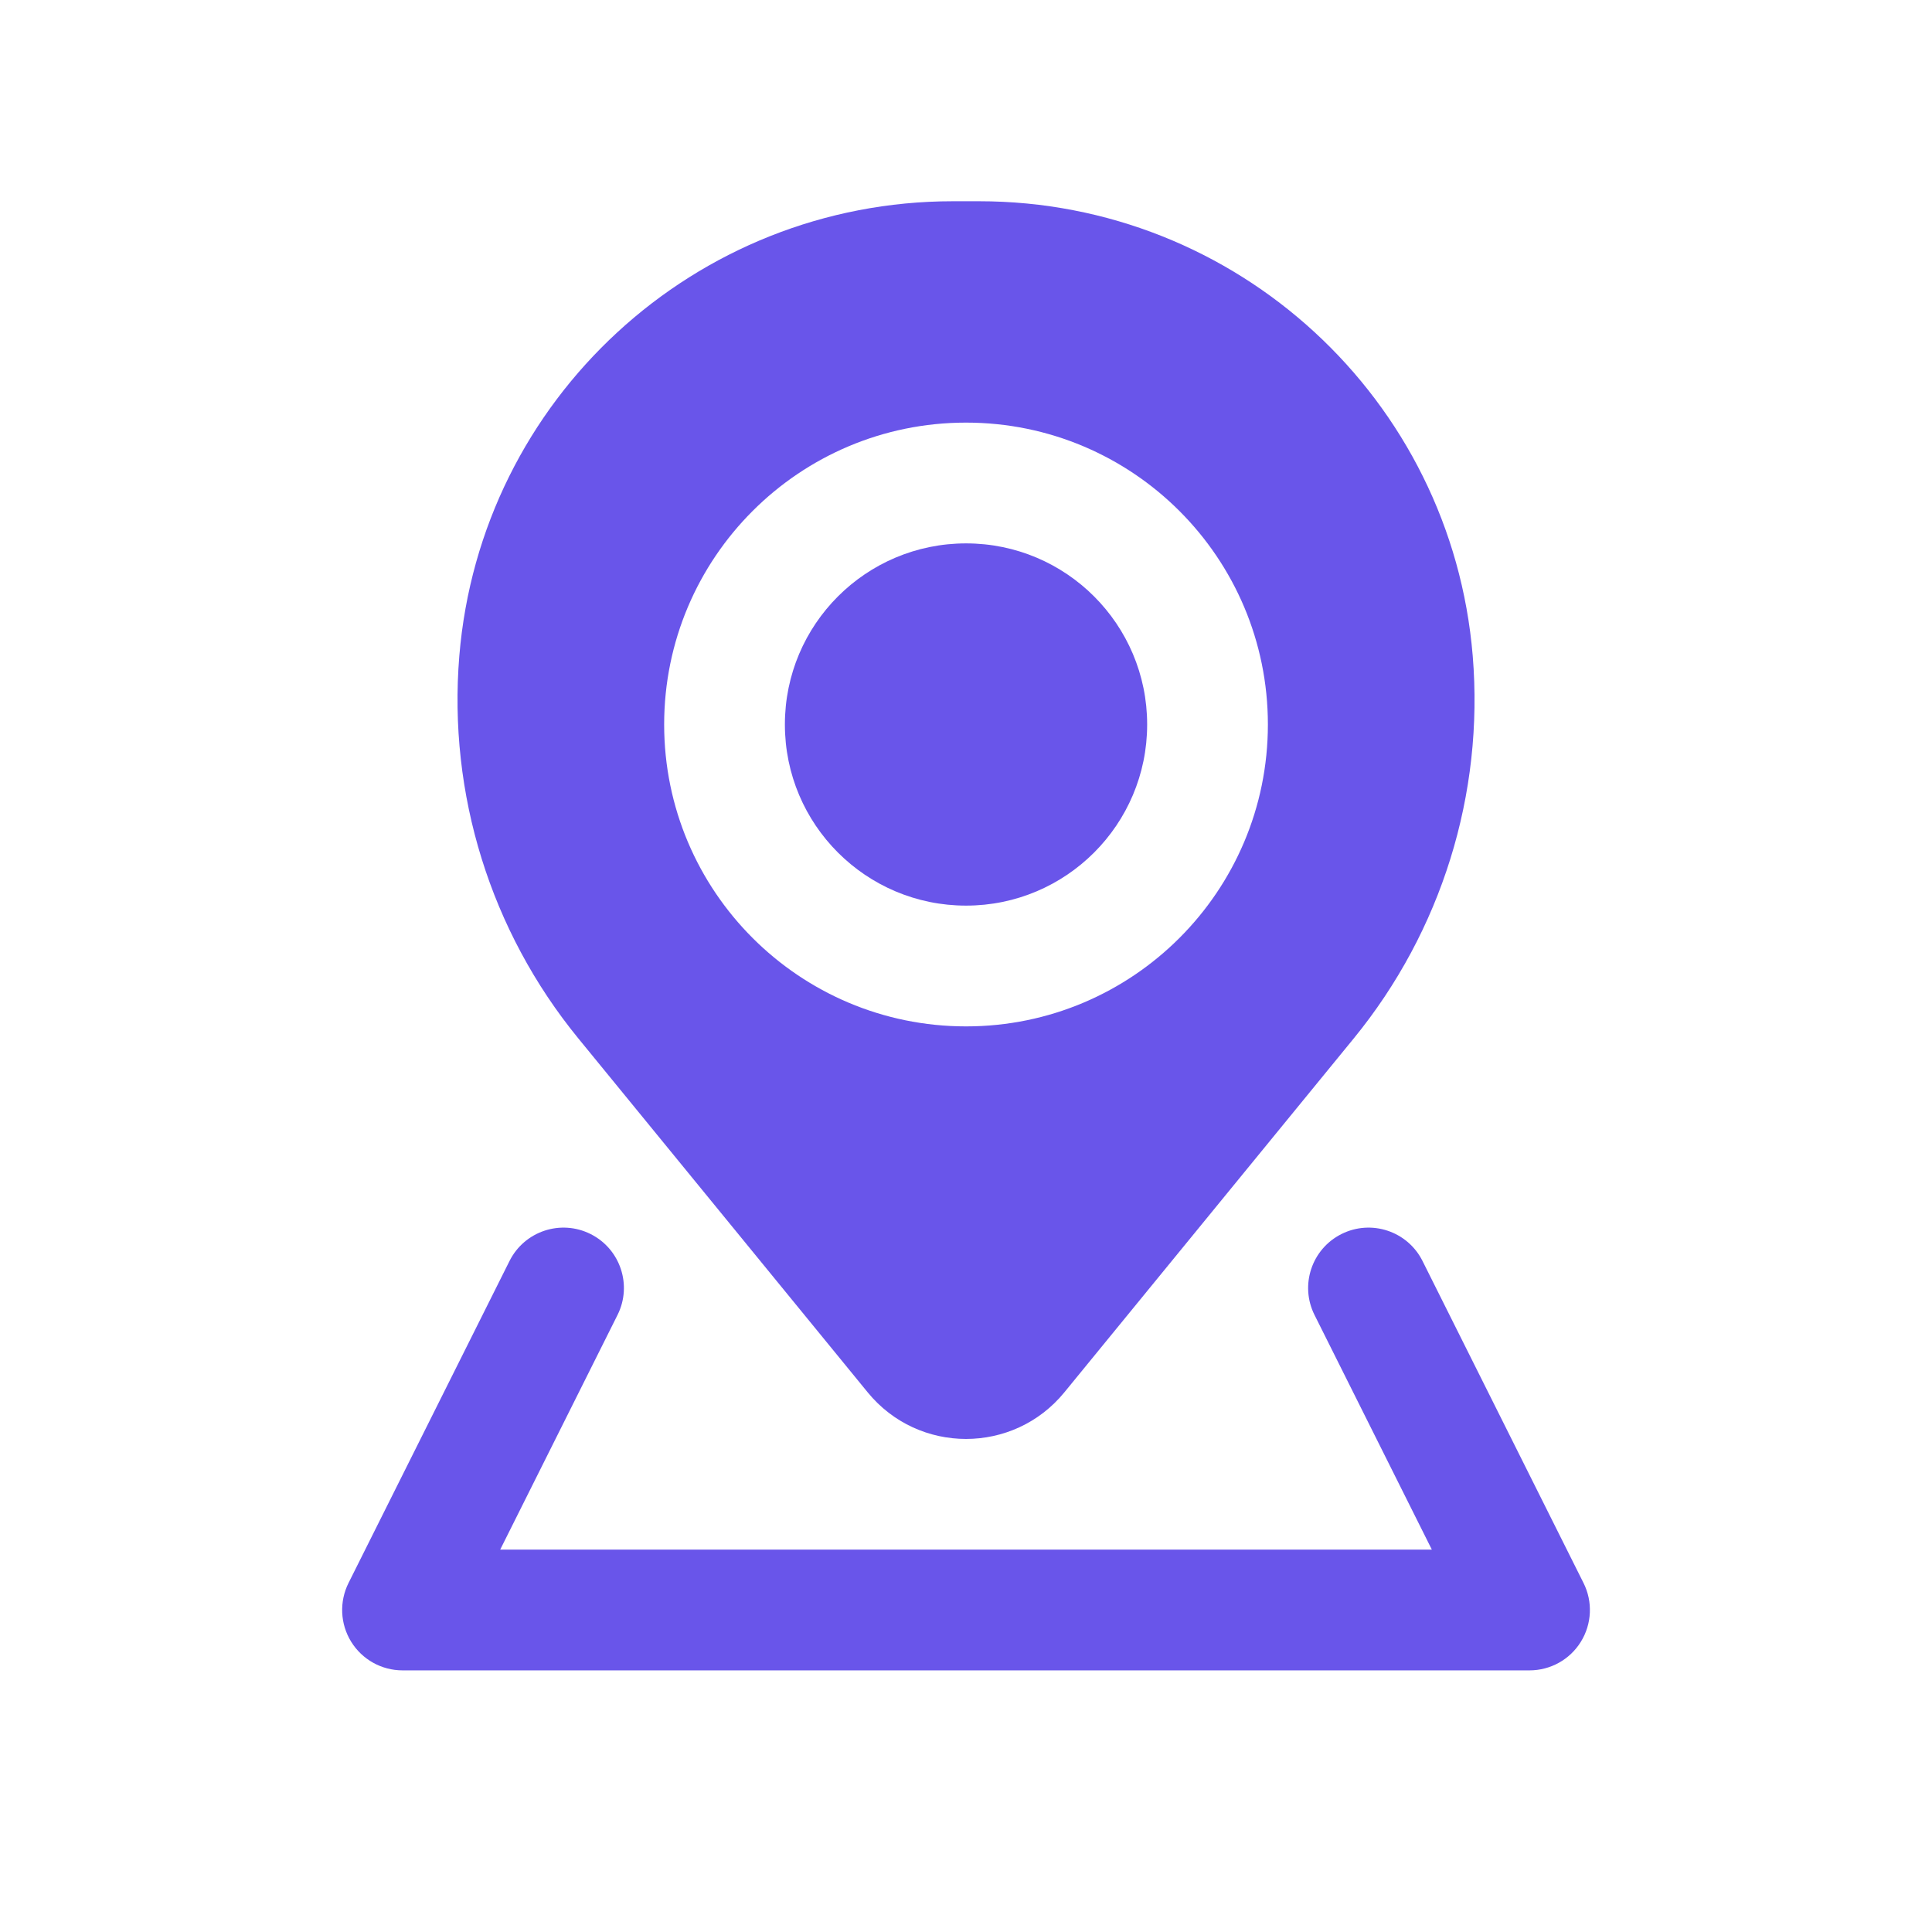
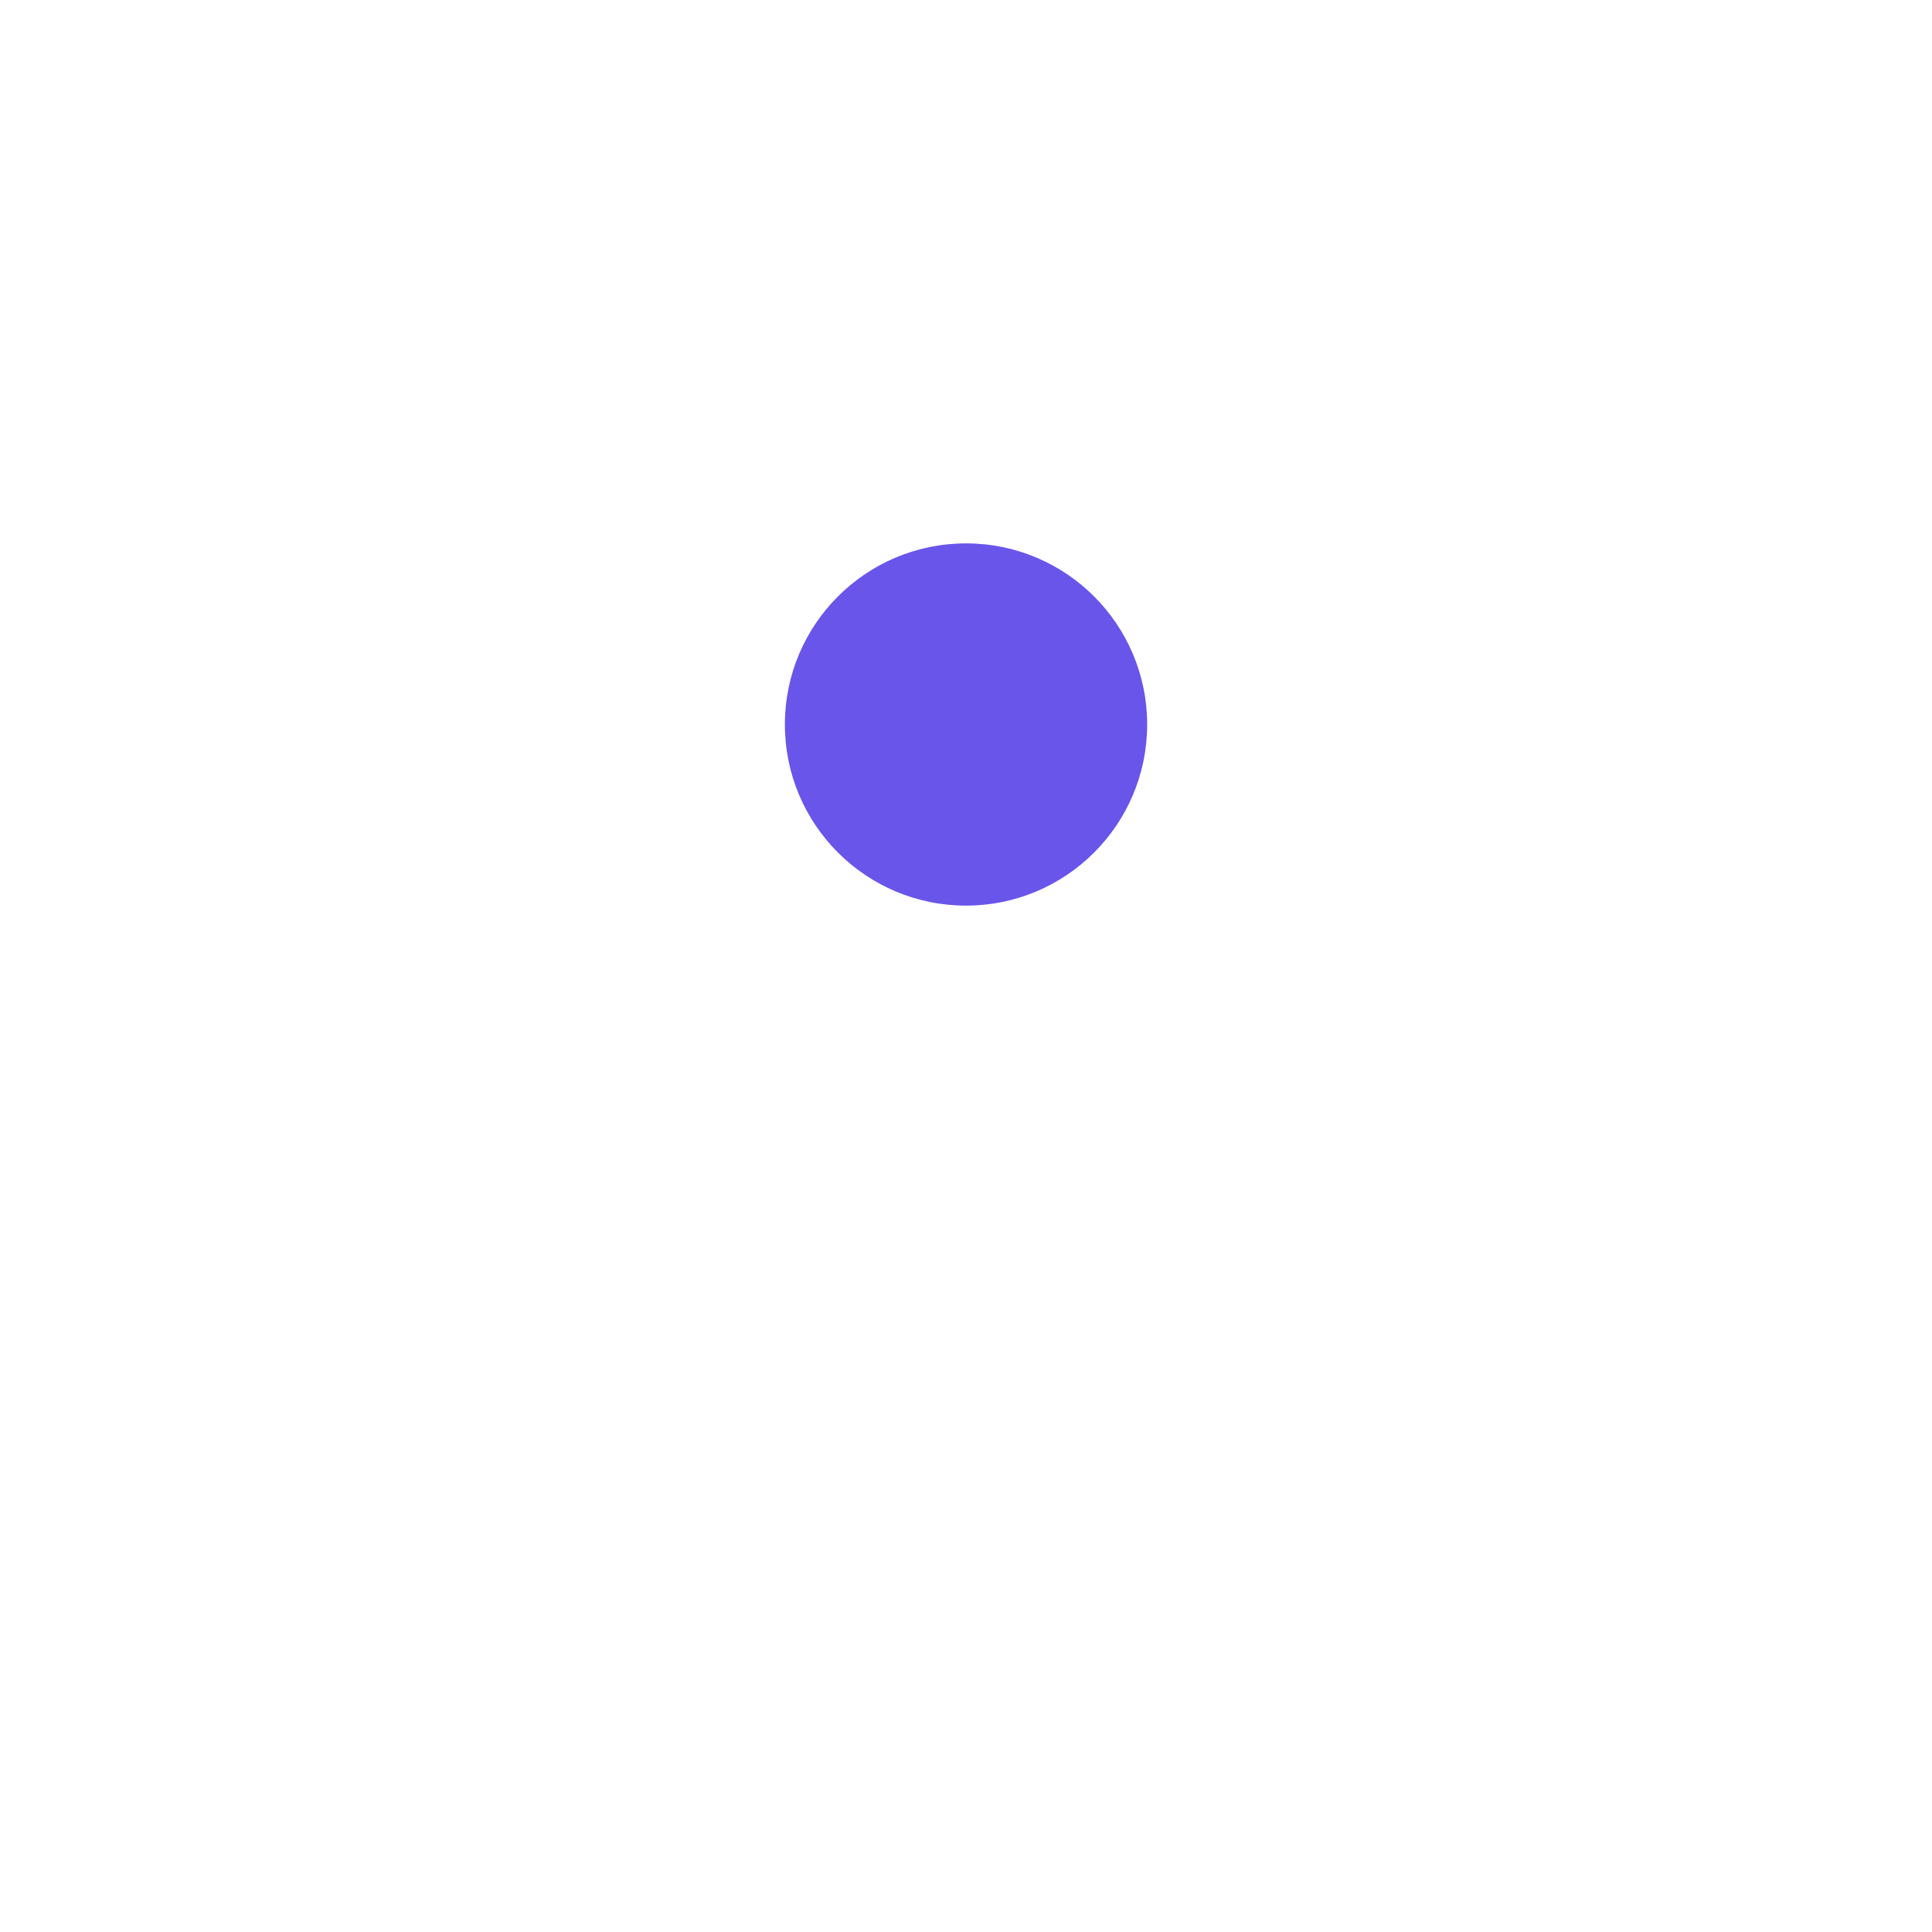
<svg xmlns="http://www.w3.org/2000/svg" width="43" height="43" viewBox="0 0 43 43" fill="none">
  <path d="M17.469 16.125C17.469 13.898 19.274 12.094 21.501 12.094C23.727 12.094 25.532 13.898 25.532 16.125C25.532 18.351 23.727 20.156 21.501 20.156C19.274 20.156 17.469 18.351 17.469 16.125Z" fill="#6955EA" />
-   <path fill-rule="evenodd" clip-rule="evenodd" d="M21.21 4.479C15.473 4.479 10.694 8.88 10.223 14.598C9.97 17.672 10.919 20.724 12.872 23.112L19.312 30.989C20.443 32.372 22.558 32.372 23.689 30.989L30.13 23.112C32.082 20.724 33.032 17.672 32.778 14.598C32.307 8.88 27.528 4.479 21.791 4.479H21.21ZM21.501 9.406C17.79 9.406 14.782 12.414 14.782 16.125C14.782 19.835 17.79 22.844 21.501 22.844C25.211 22.844 28.219 19.835 28.219 16.125C28.219 12.414 25.211 9.406 21.501 9.406Z" fill="#6955EA" />
-   <path d="M13.143 27.465C13.807 27.797 14.076 28.604 13.744 29.267L11.133 34.489H31.868L29.257 29.267C28.925 28.604 29.194 27.797 29.858 27.465C30.522 27.133 31.329 27.402 31.661 28.066L35.244 35.232C35.453 35.649 35.43 36.144 35.185 36.54C34.941 36.936 34.508 37.177 34.042 37.177H8.959C8.493 37.177 8.061 36.936 7.816 36.54C7.571 36.144 7.549 35.649 7.757 35.232L11.34 28.066C11.672 27.402 12.479 27.133 13.143 27.465Z" fill="#6955EA" />
</svg>